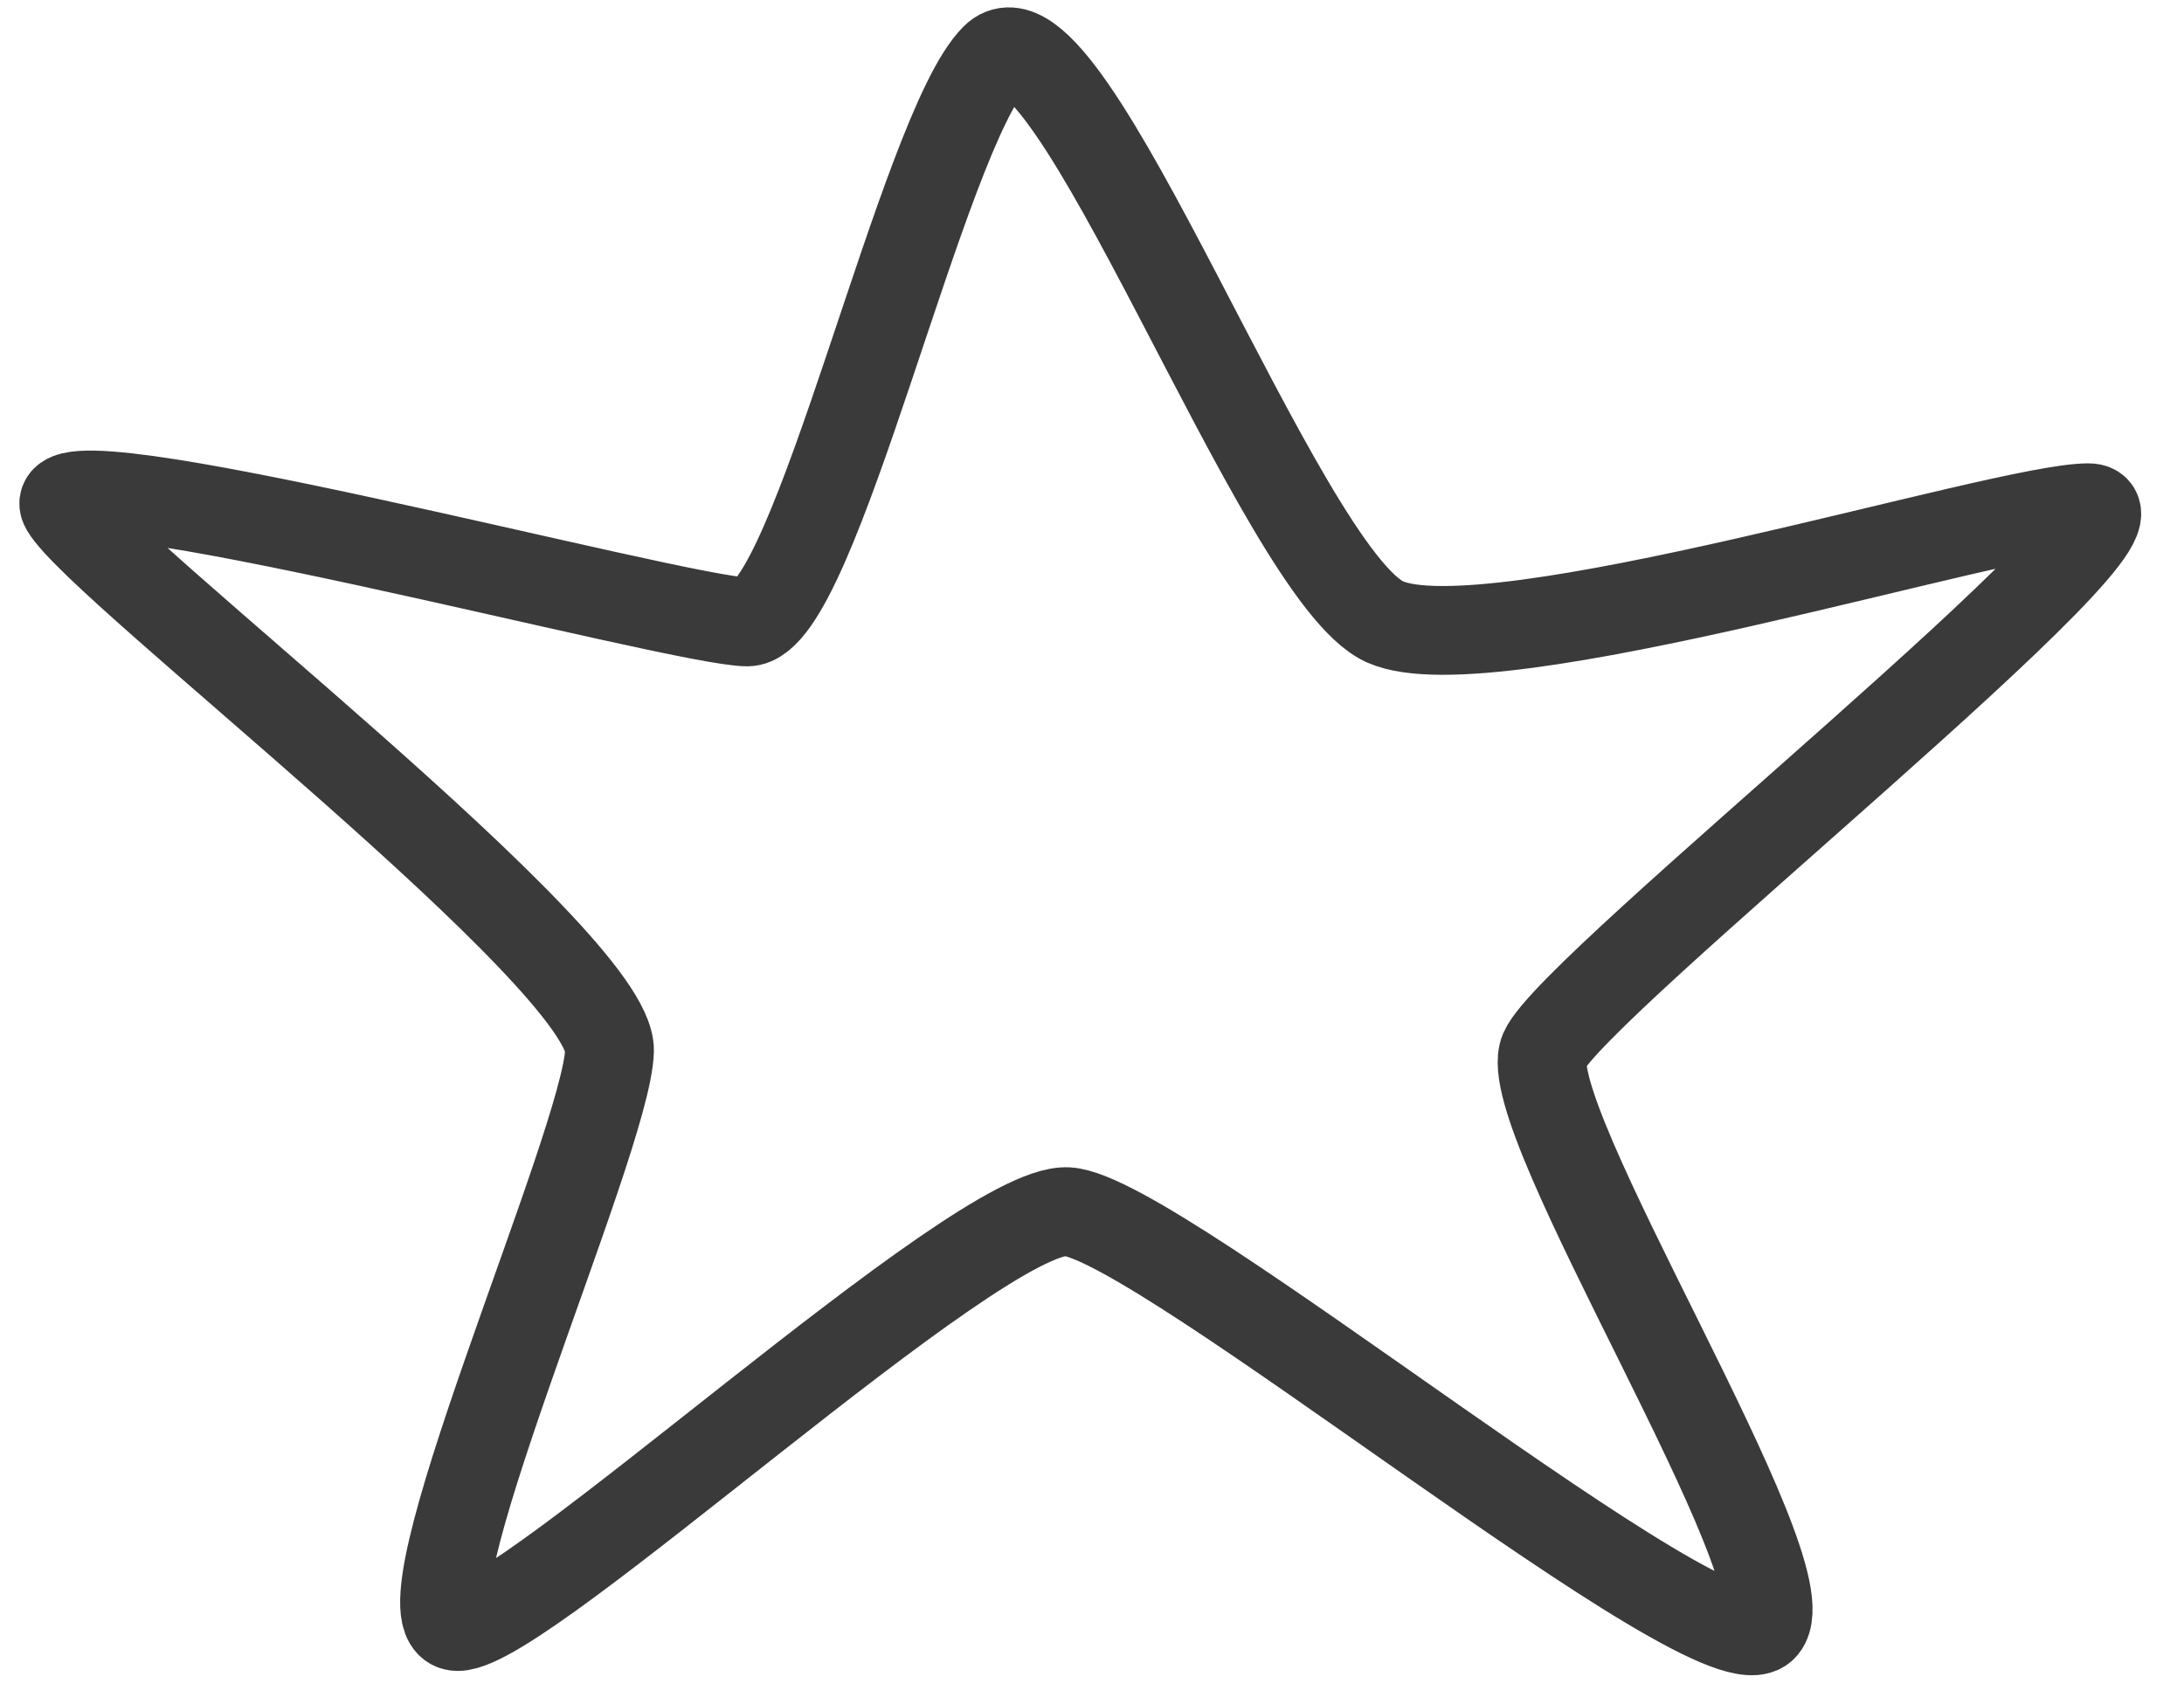
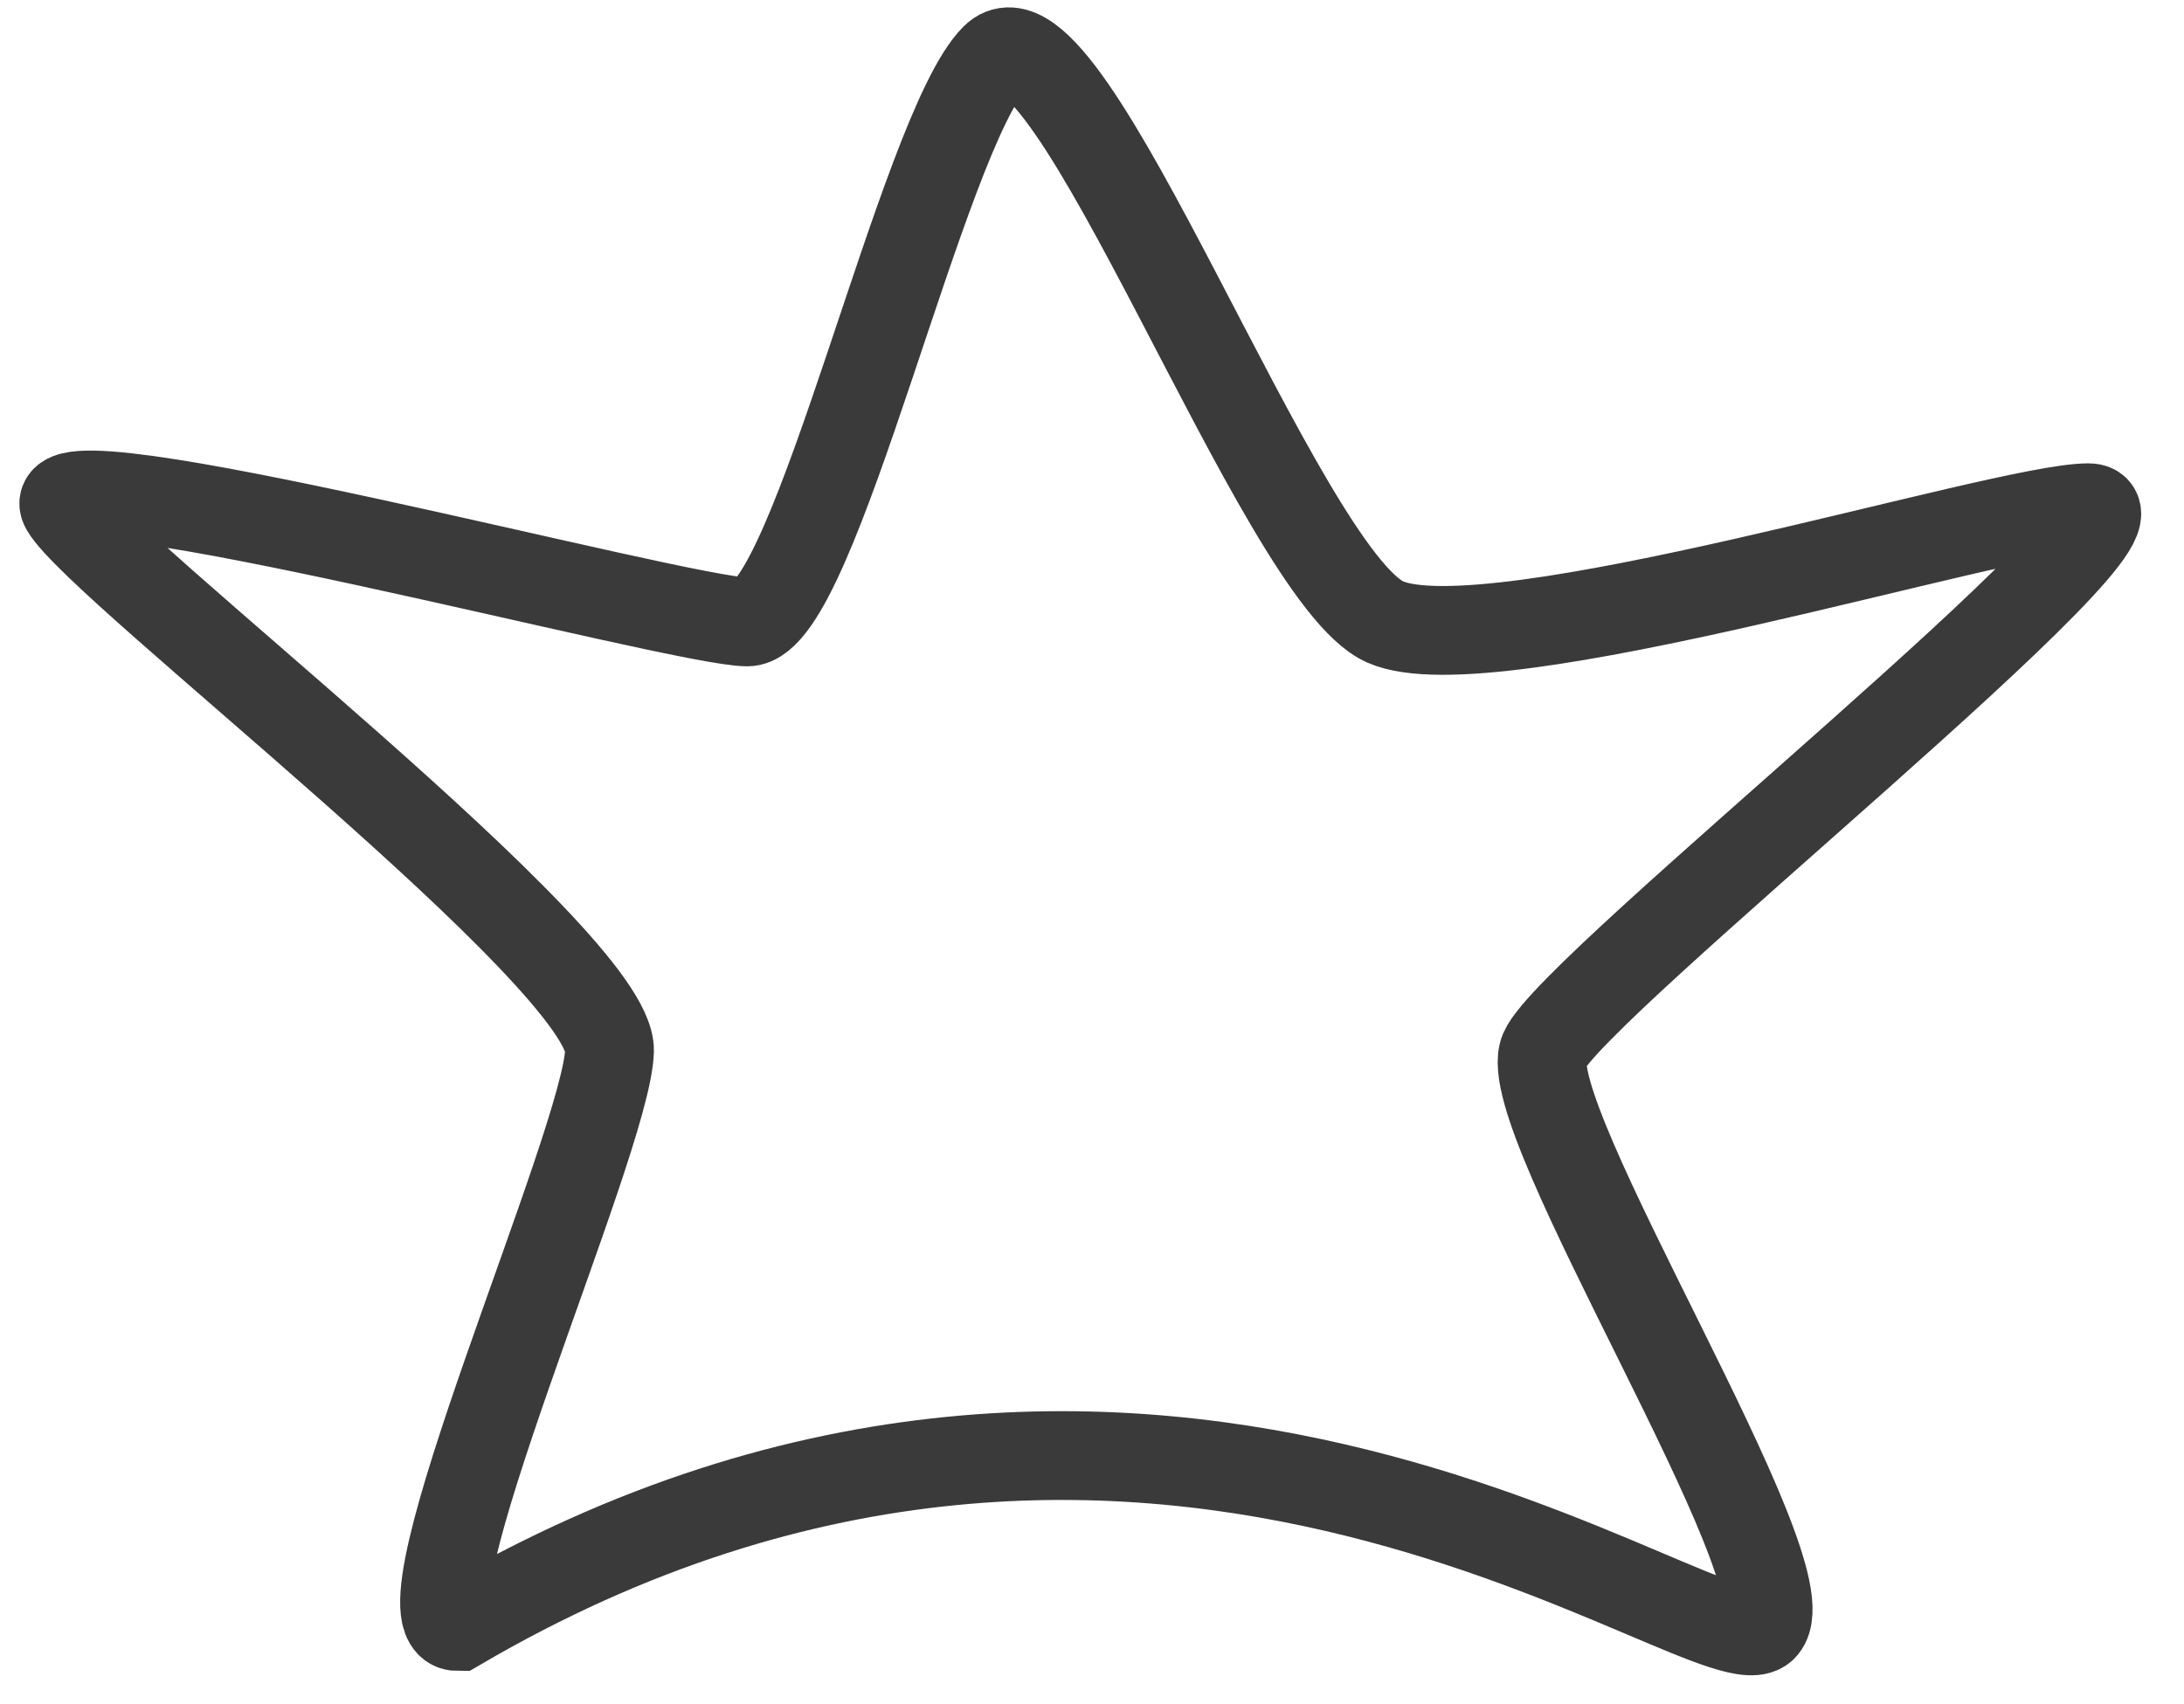
<svg xmlns="http://www.w3.org/2000/svg" width="41" height="32" viewBox="0 0 41 32" fill="none">
-   <path d="M26.003 11.678C24.029 10.803 20.038 -0.27 18.678 1.087C17.319 2.444 15.301 11.678 14.029 11.678C12.758 11.678 0.565 8.396 1.223 9.534C1.881 10.672 11.486 18.025 11.442 19.732C11.398 21.439 7.319 30.542 8.591 30.542C9.863 30.542 18.327 22.664 20.038 22.752C21.748 22.839 32.274 31.549 33.107 30.542C33.941 29.536 28.459 20.957 28.985 19.732C29.511 18.506 40.826 9.534 39.204 9.534C37.581 9.534 27.976 12.554 26.003 11.678Z" stroke="#3A3A3A" stroke-width="1.667" stroke-linecap="round" />
+   <path d="M26.003 11.678C24.029 10.803 20.038 -0.27 18.678 1.087C17.319 2.444 15.301 11.678 14.029 11.678C12.758 11.678 0.565 8.396 1.223 9.534C1.881 10.672 11.486 18.025 11.442 19.732C11.398 21.439 7.319 30.542 8.591 30.542C21.748 22.839 32.274 31.549 33.107 30.542C33.941 29.536 28.459 20.957 28.985 19.732C29.511 18.506 40.826 9.534 39.204 9.534C37.581 9.534 27.976 12.554 26.003 11.678Z" stroke="#3A3A3A" stroke-width="1.667" stroke-linecap="round" />
</svg>